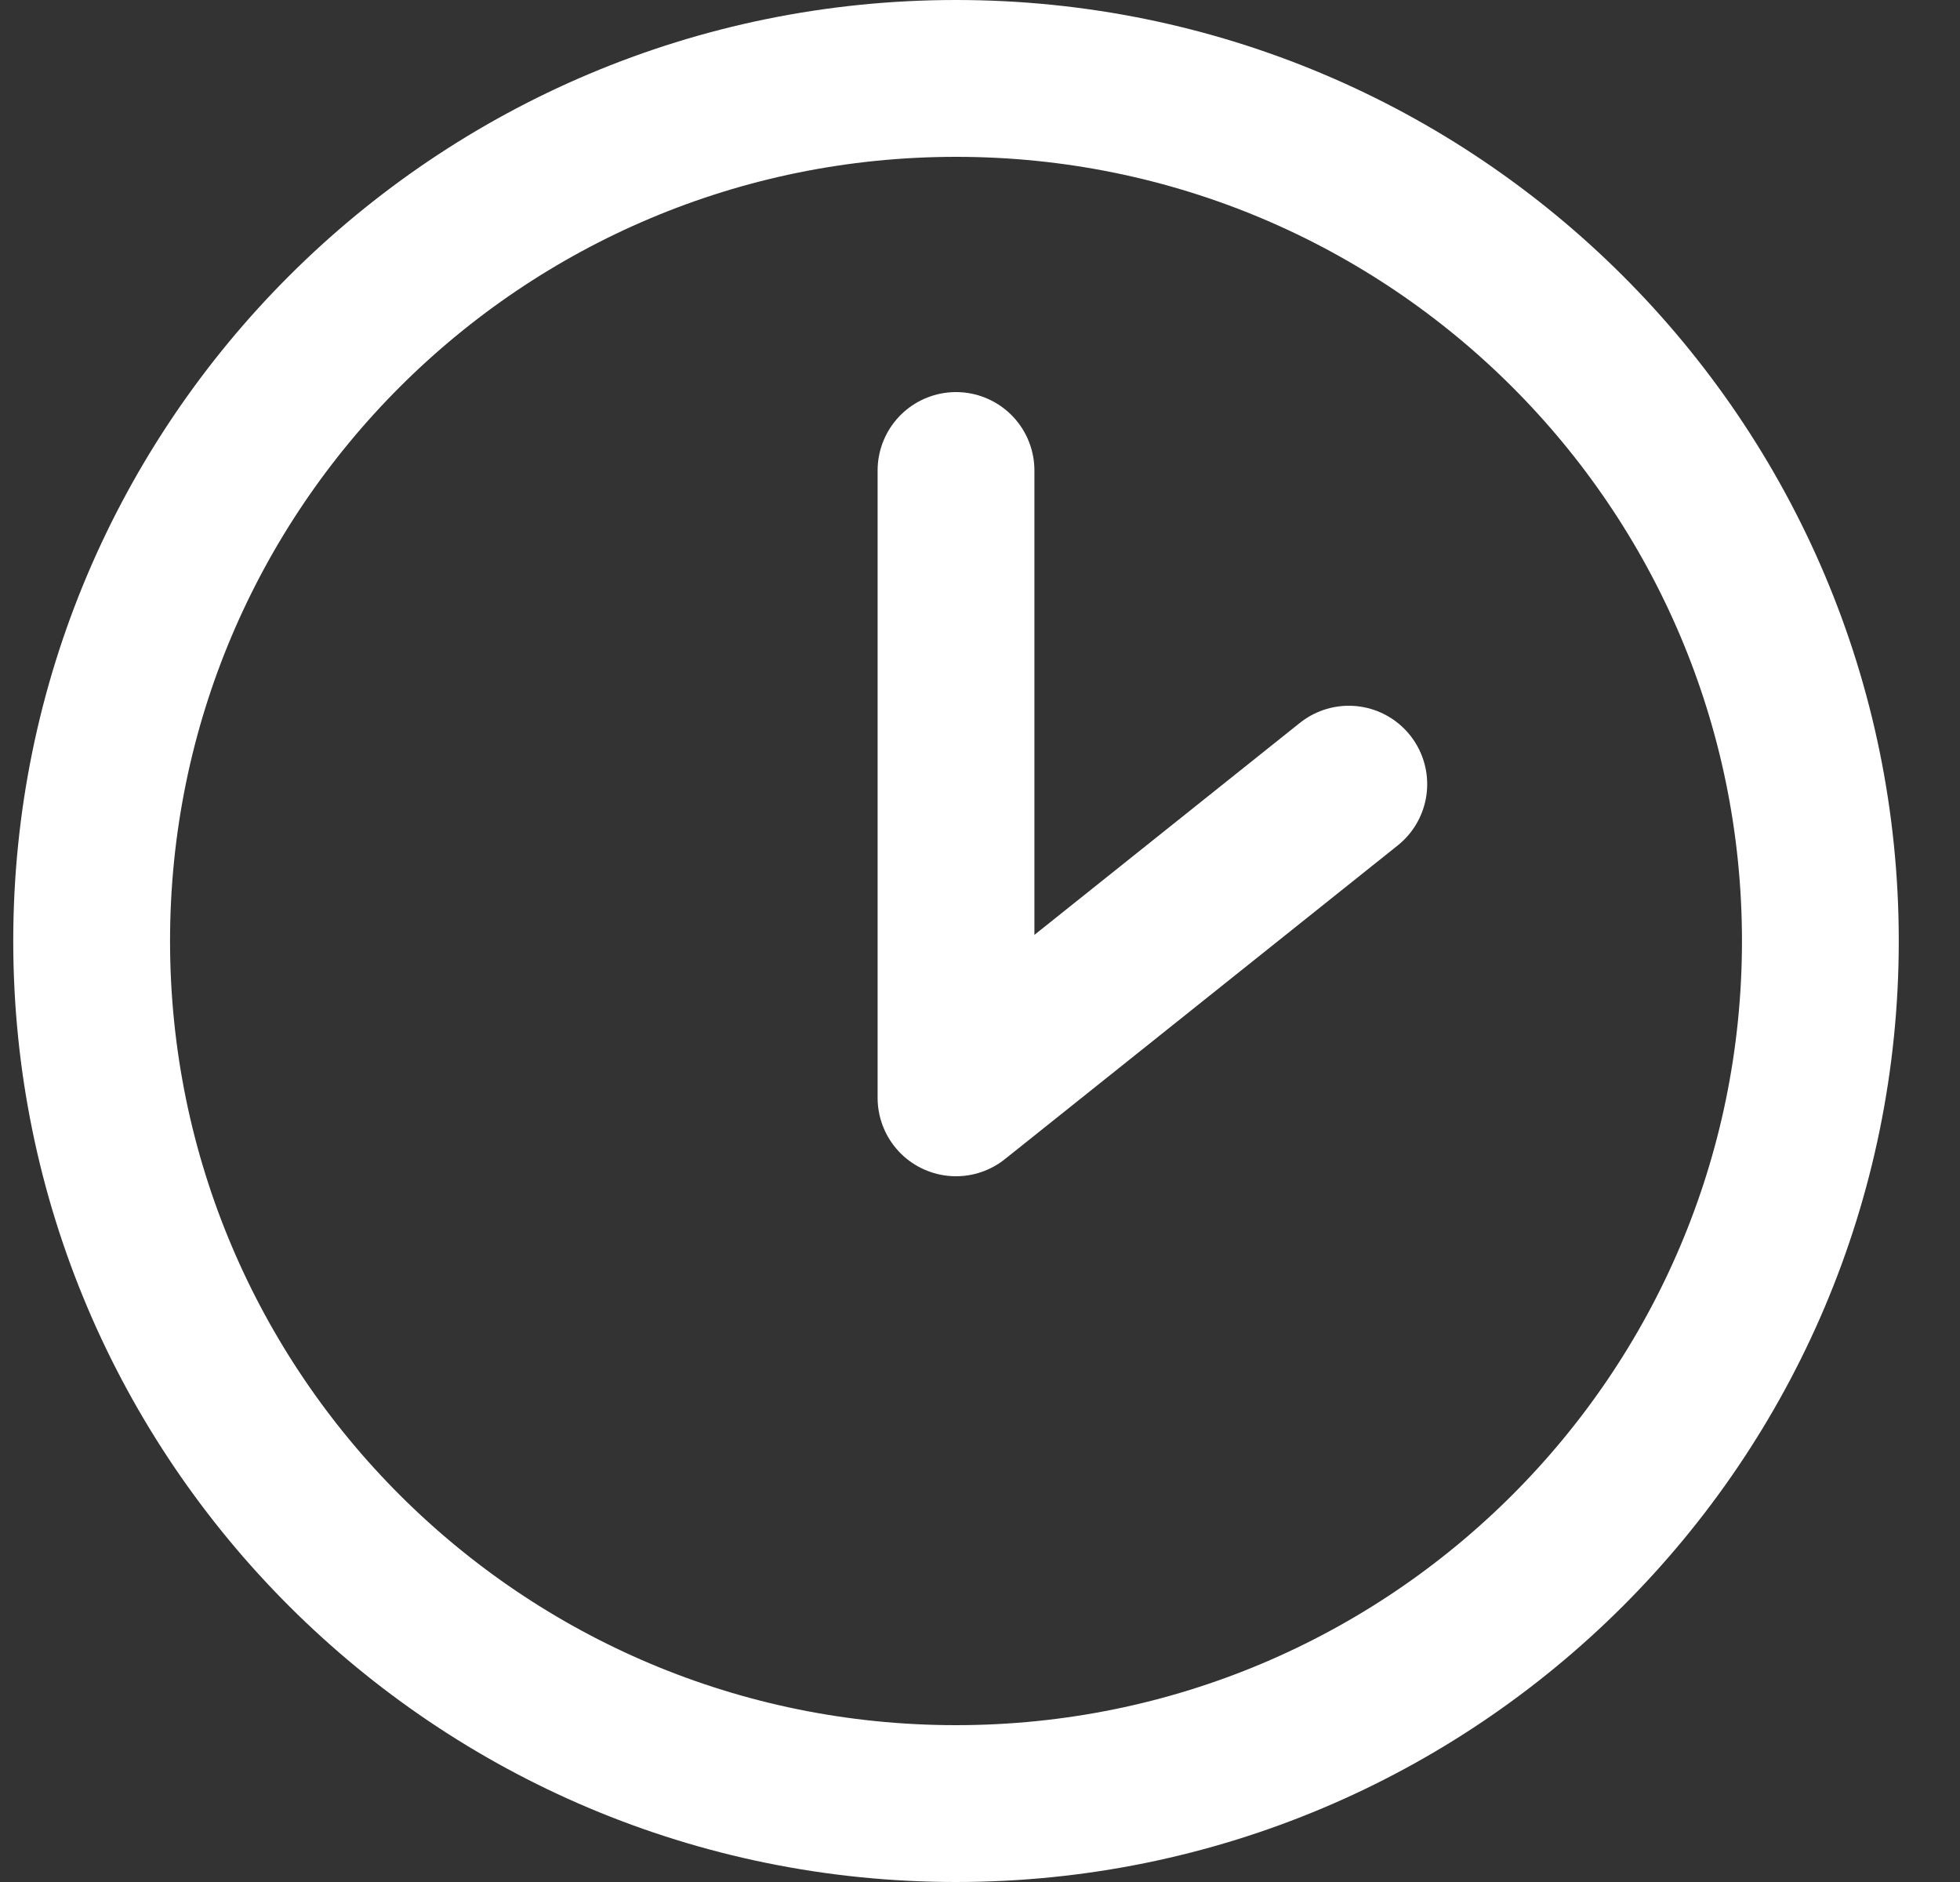
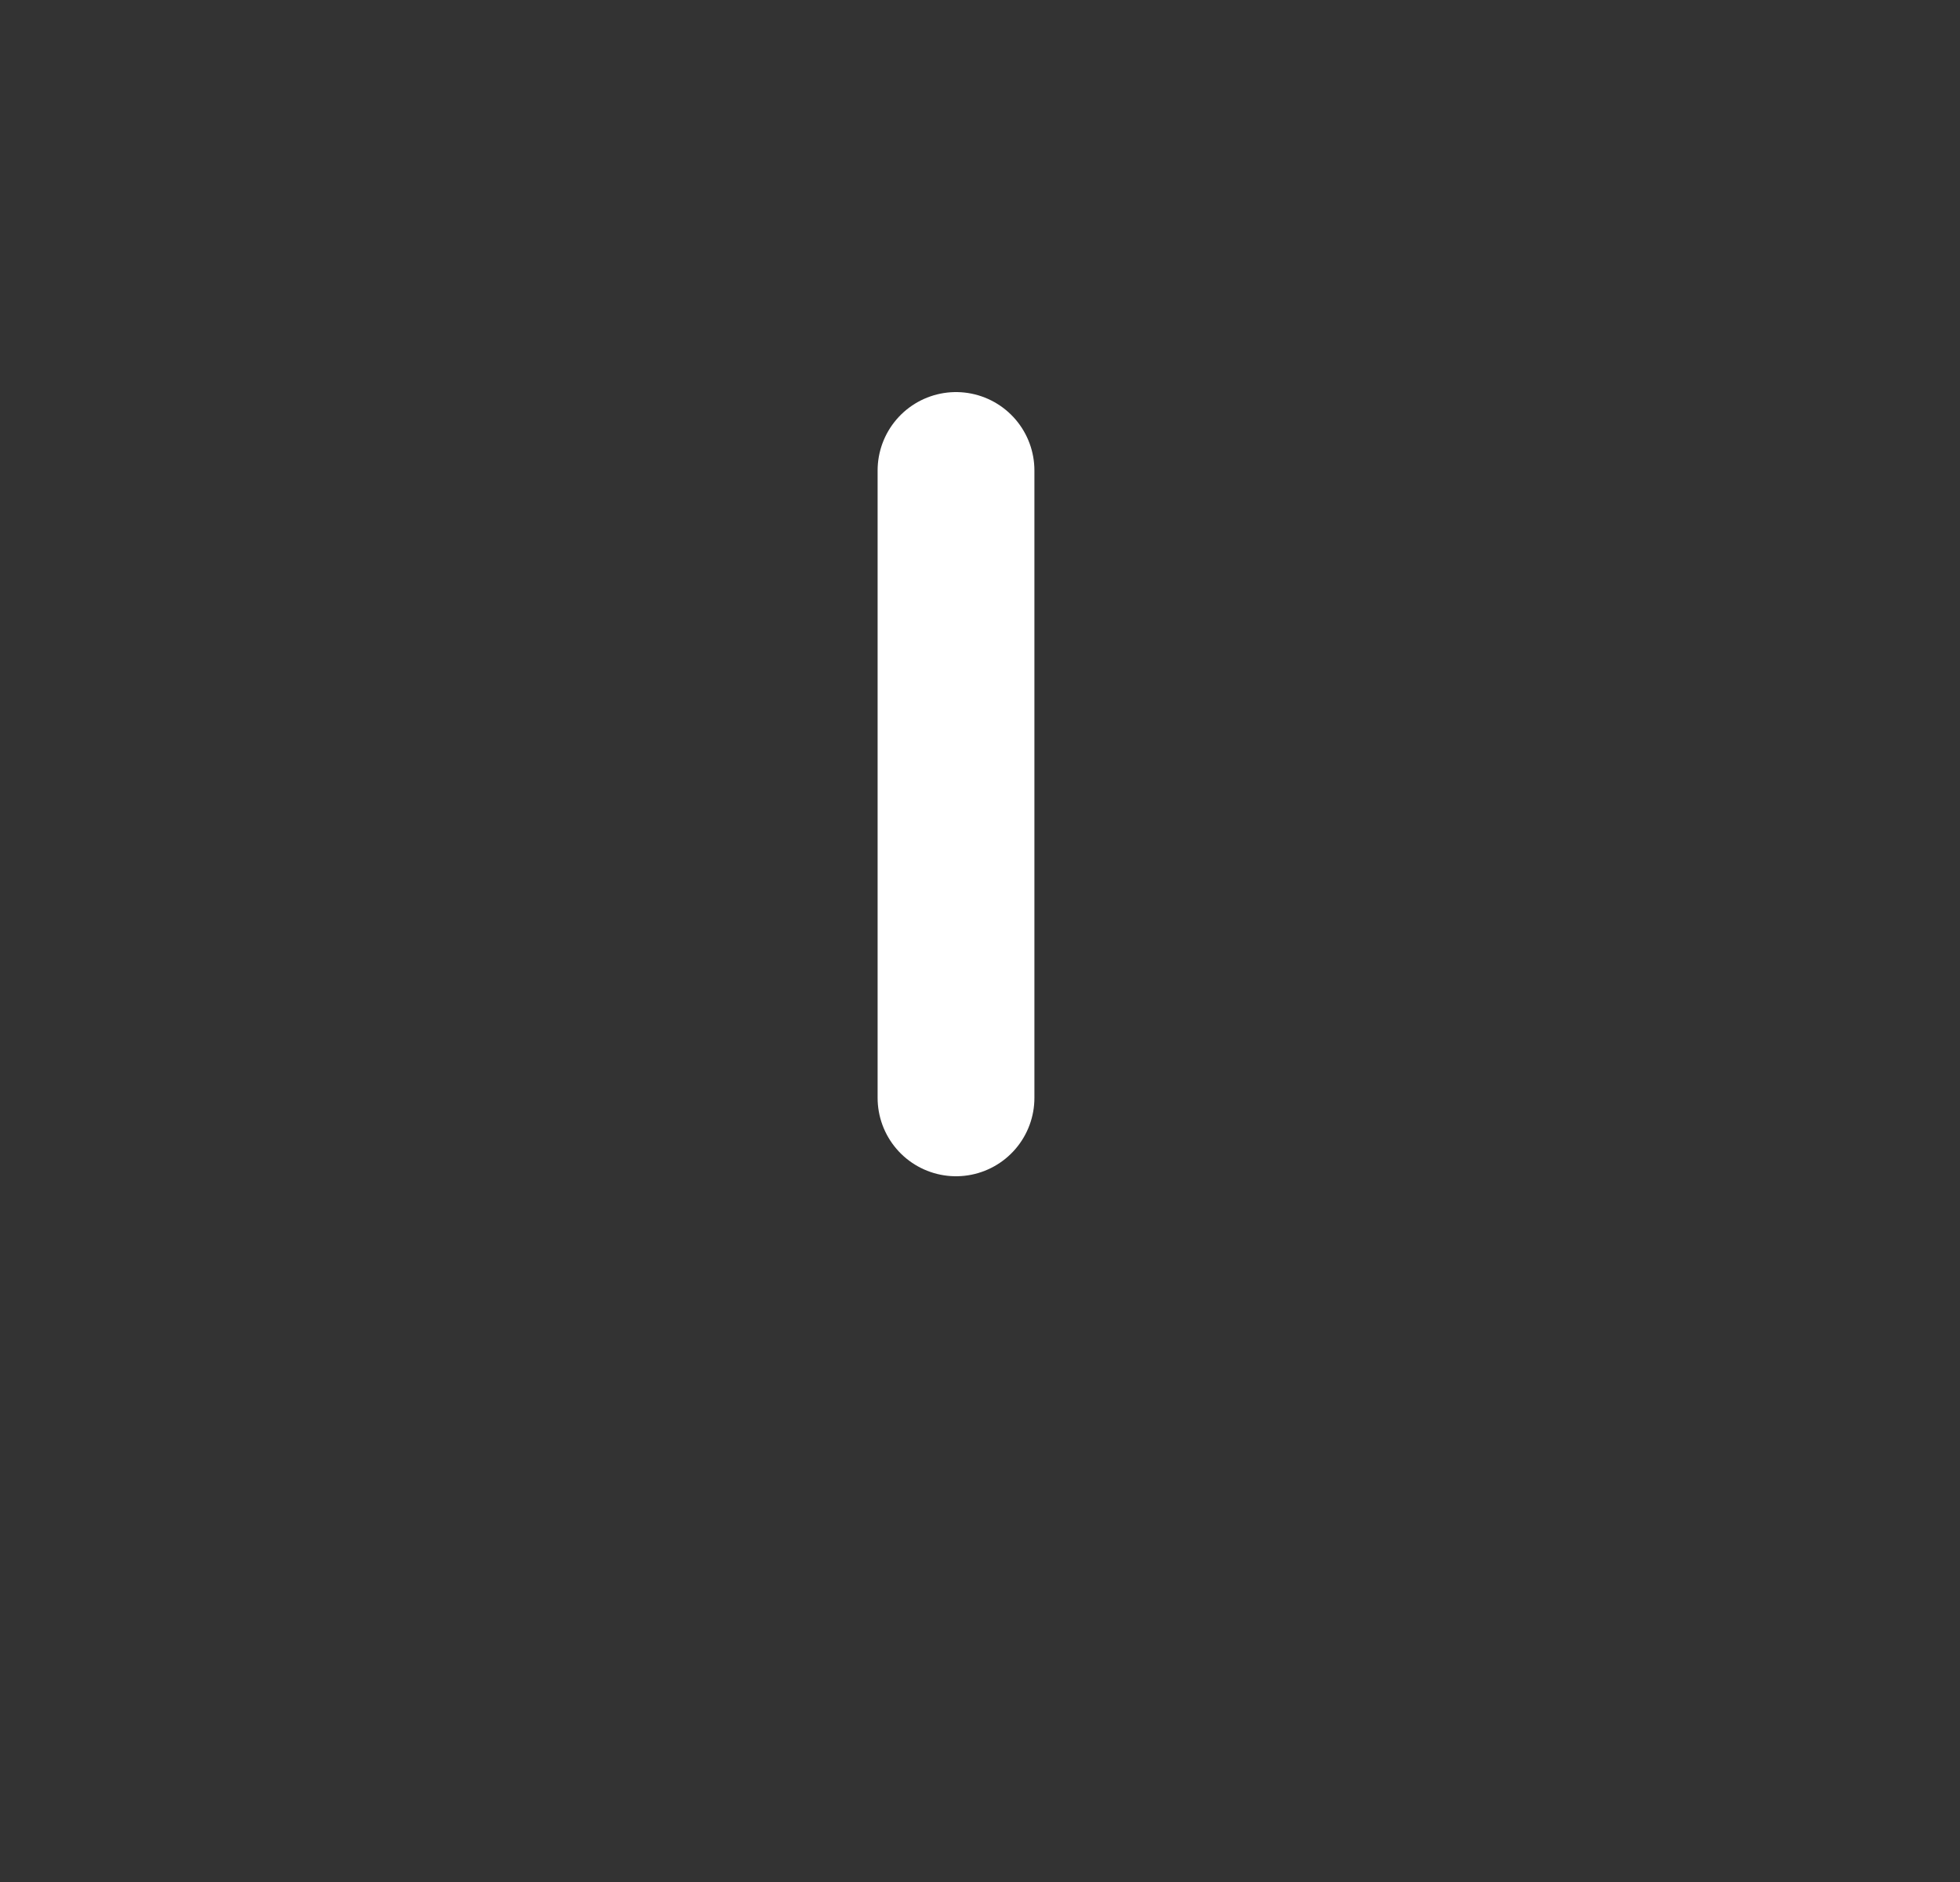
<svg xmlns="http://www.w3.org/2000/svg" fill="none" viewBox="0 0 25 24" height="24" width="25">
  <rect x="0" y="0" width="25" height="24" fill="#333333" stroke="none" />
-   <path stroke-width="2" stroke="white" d="M12.194 1C18.285 1 23.219 5.927 23.219 12C23.219 18.073 18.285 23 12.194 23C6.103 23 1.169 18.073 1.169 12C1.169 5.927 6.103 1 12.194 1Z" />
-   <path stroke-linejoin="round" stroke-linecap="round" stroke-width="2" stroke="white" d="M12.194 6V14L17.204 10" />
+   <path stroke-linejoin="round" stroke-linecap="round" stroke-width="2" stroke="white" d="M12.194 6V14" />
</svg>